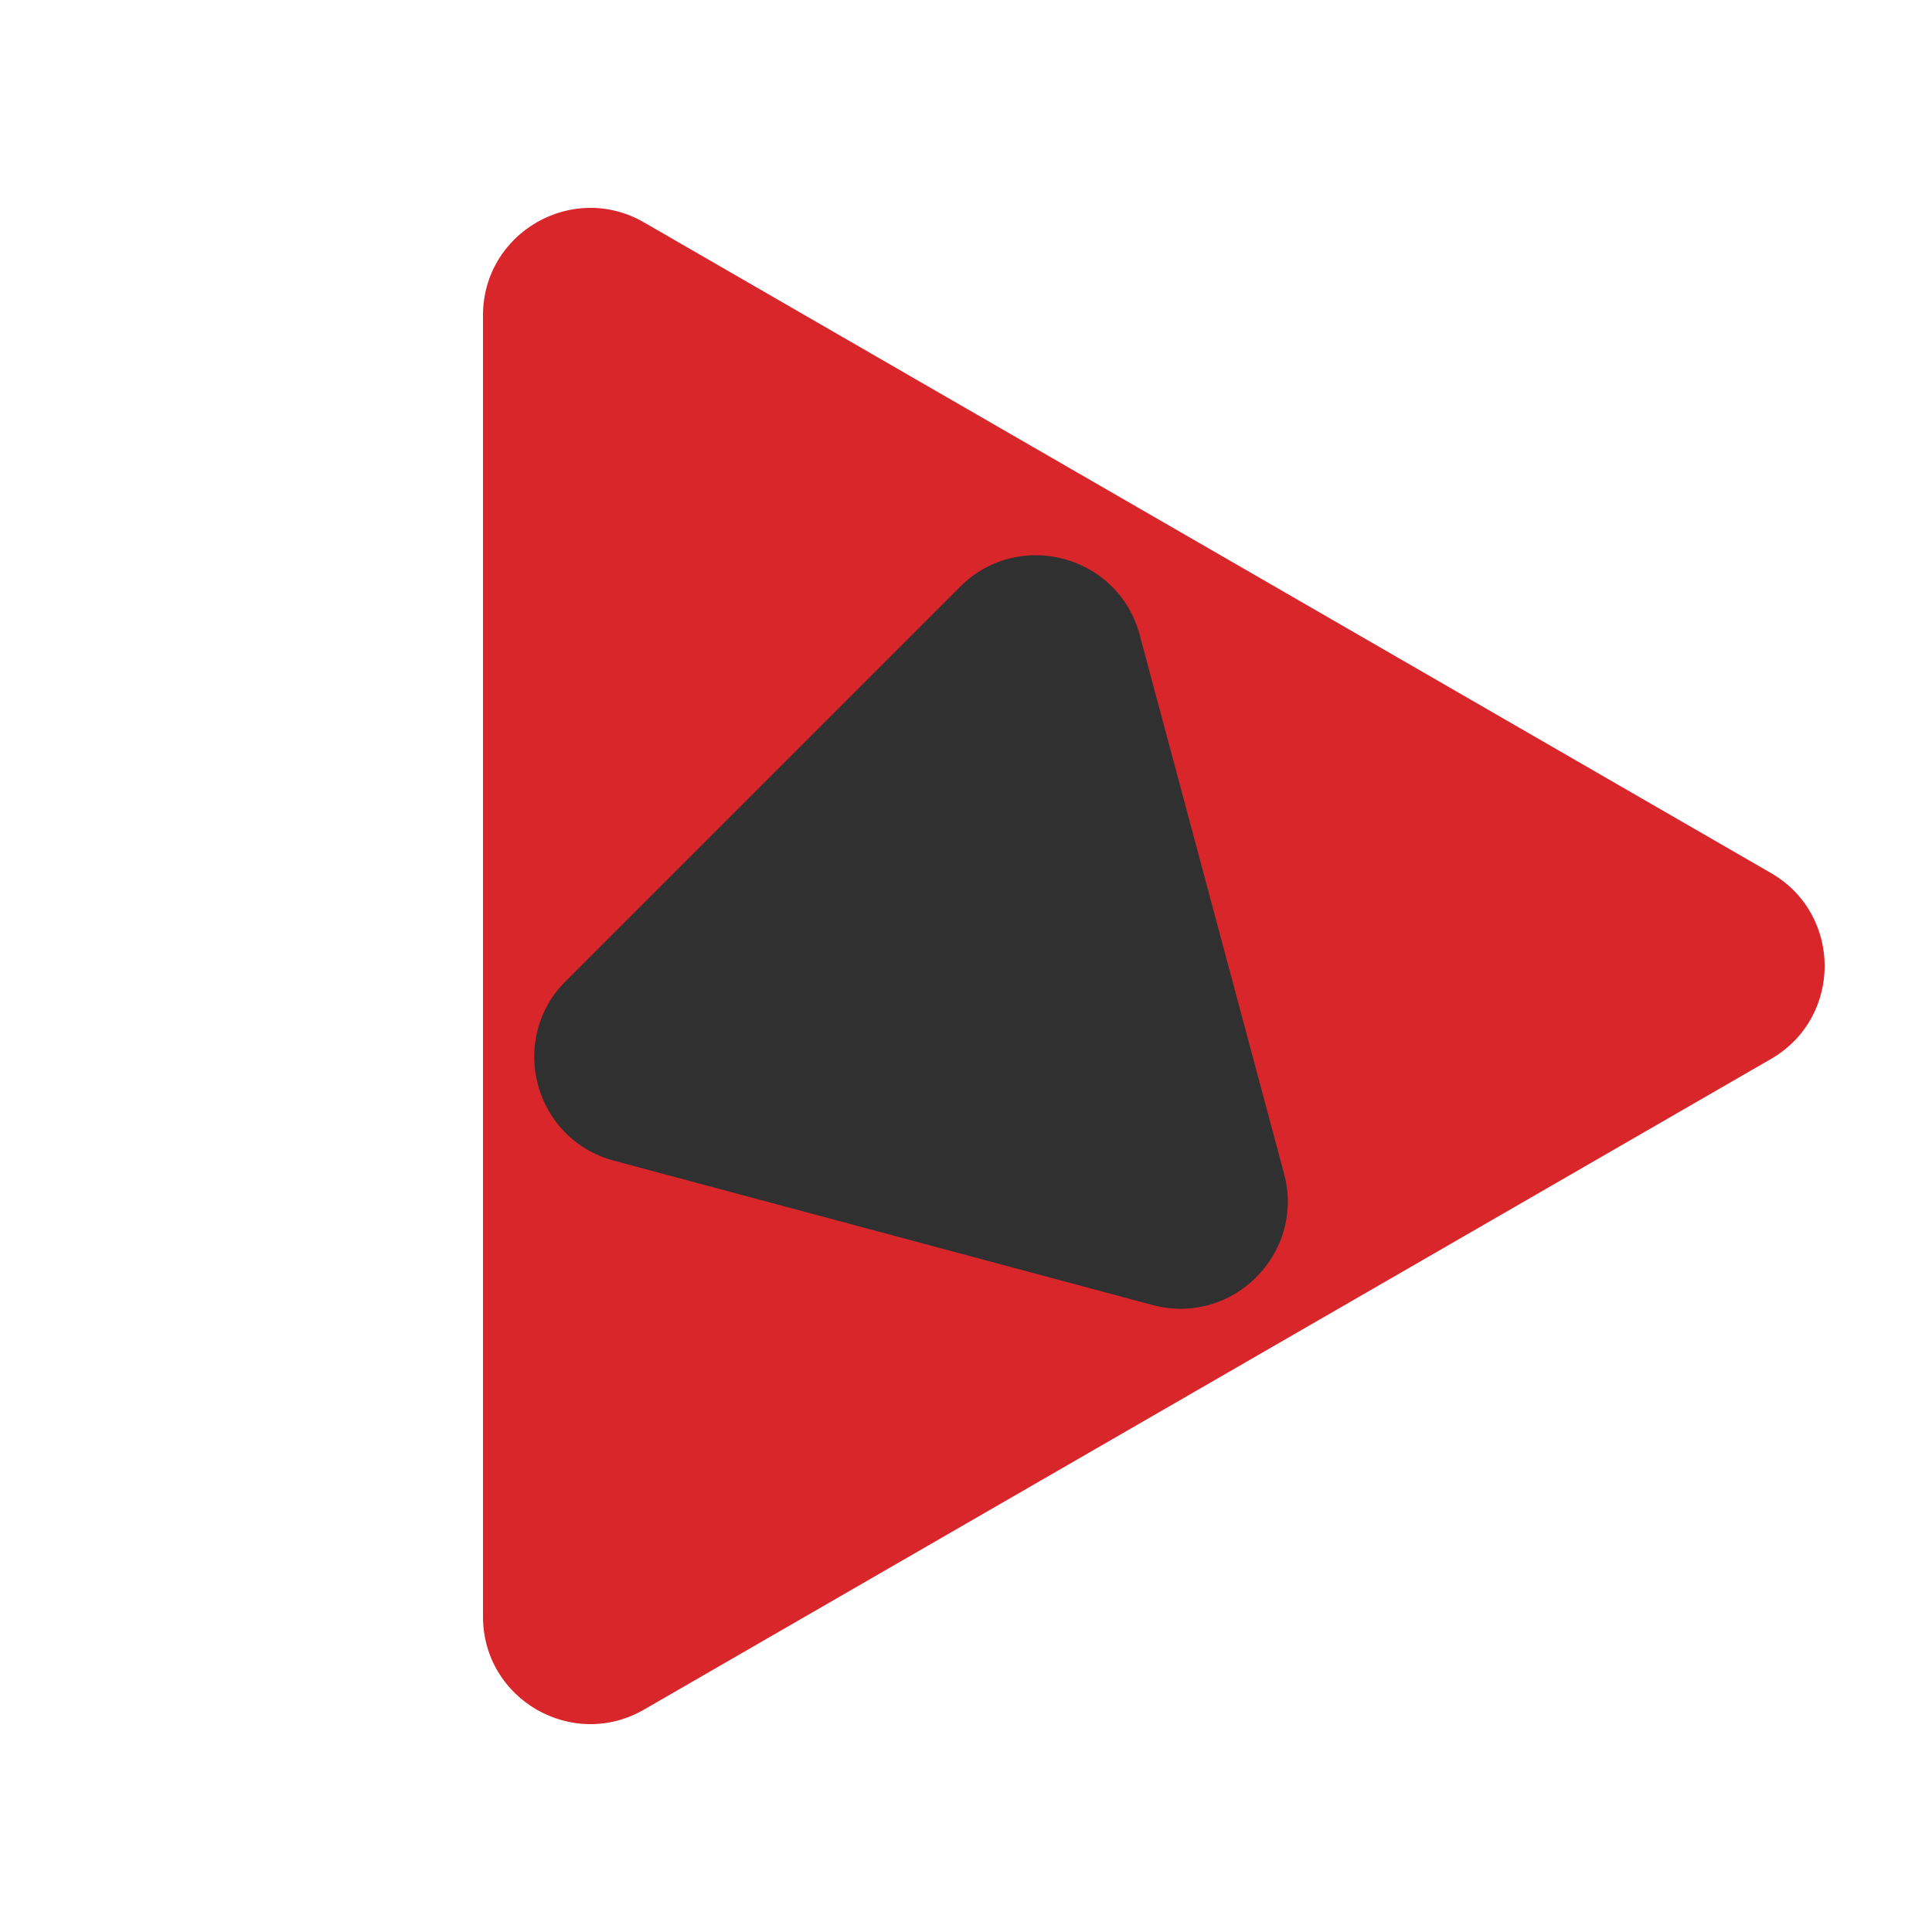
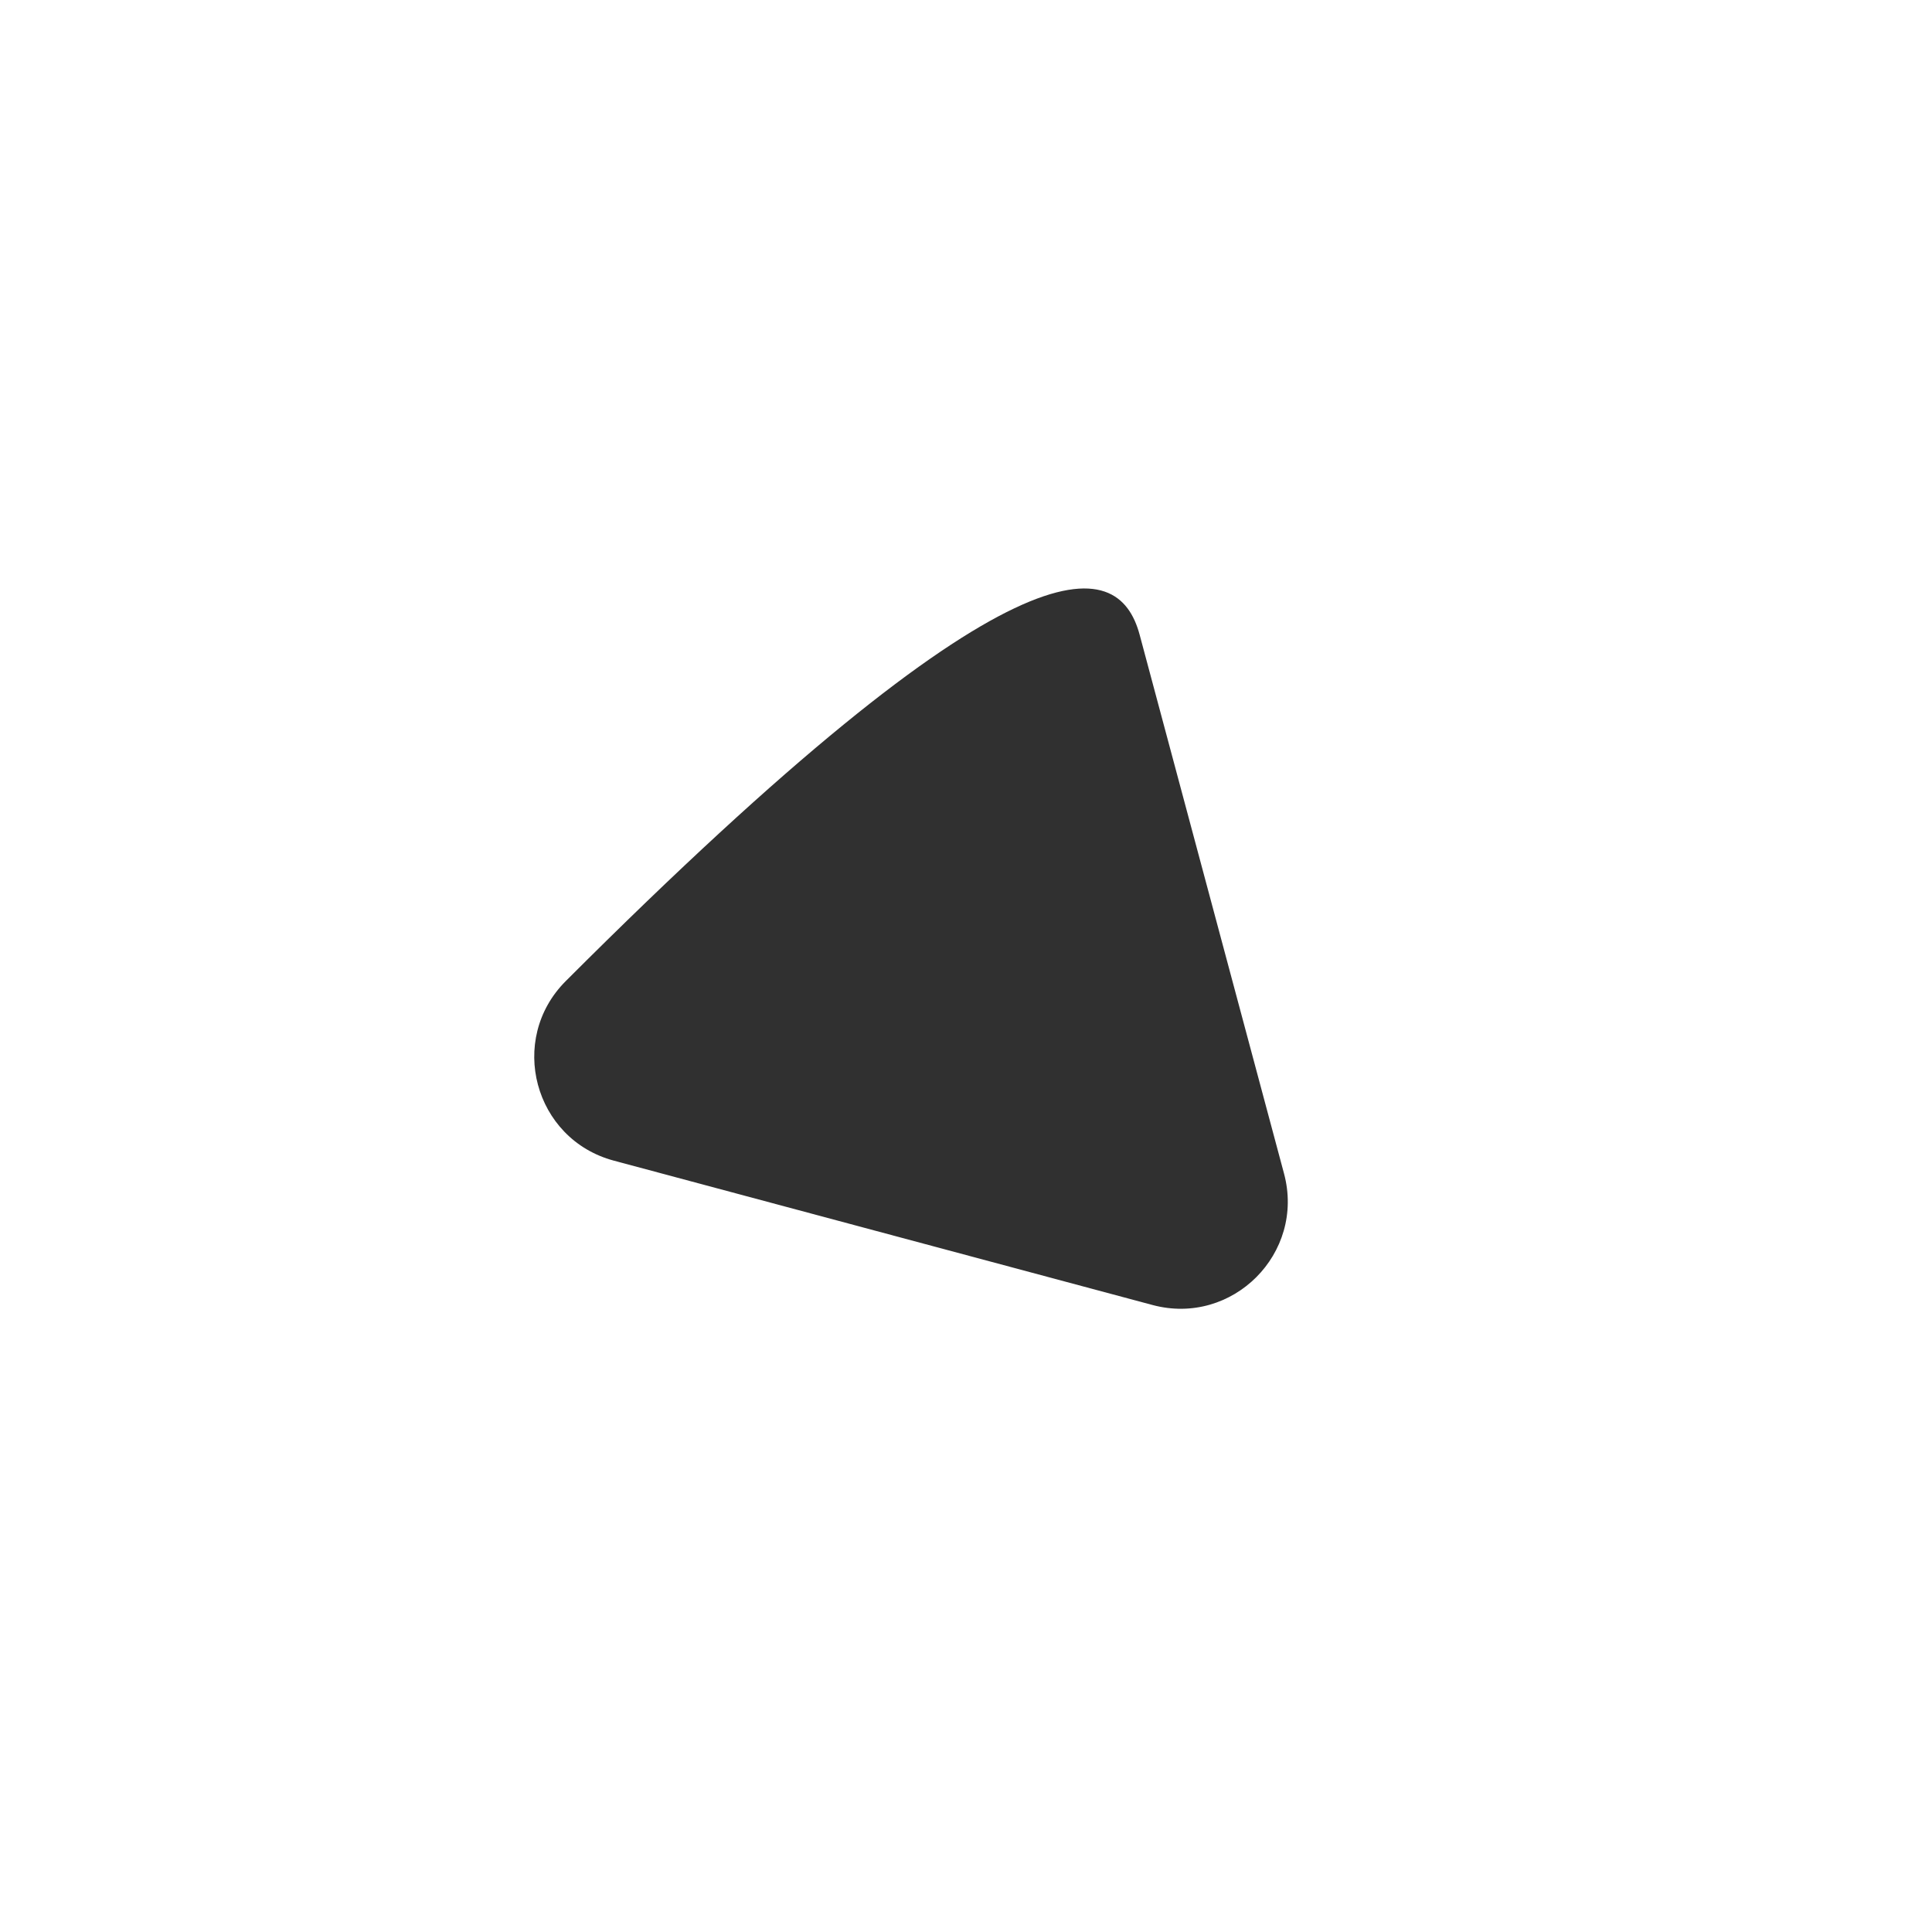
<svg xmlns="http://www.w3.org/2000/svg" width="36" height="36" viewBox="0 0 36 36" fill="none">
-   <path d="M33 16.268C34.333 17.038 34.333 18.962 33 19.732L12 31.856C10.667 32.626 9 31.664 9 30.124L9 5.876C9 4.336 10.667 3.374 12 4.144L33 16.268Z" fill="#D8262A" />
-   <path d="M23.926 21.868C24.324 23.355 22.964 24.715 21.476 24.317L11.438 21.627C9.951 21.229 9.453 19.37 10.542 18.281L17.89 10.933C18.979 9.844 20.838 10.342 21.236 11.829L23.926 21.868Z" fill="#303030" />
+   <path d="M23.926 21.868C24.324 23.355 22.964 24.715 21.476 24.317L11.438 21.627C9.951 21.229 9.453 19.37 10.542 18.281C18.979 9.844 20.838 10.342 21.236 11.829L23.926 21.868Z" fill="#303030" />
</svg>